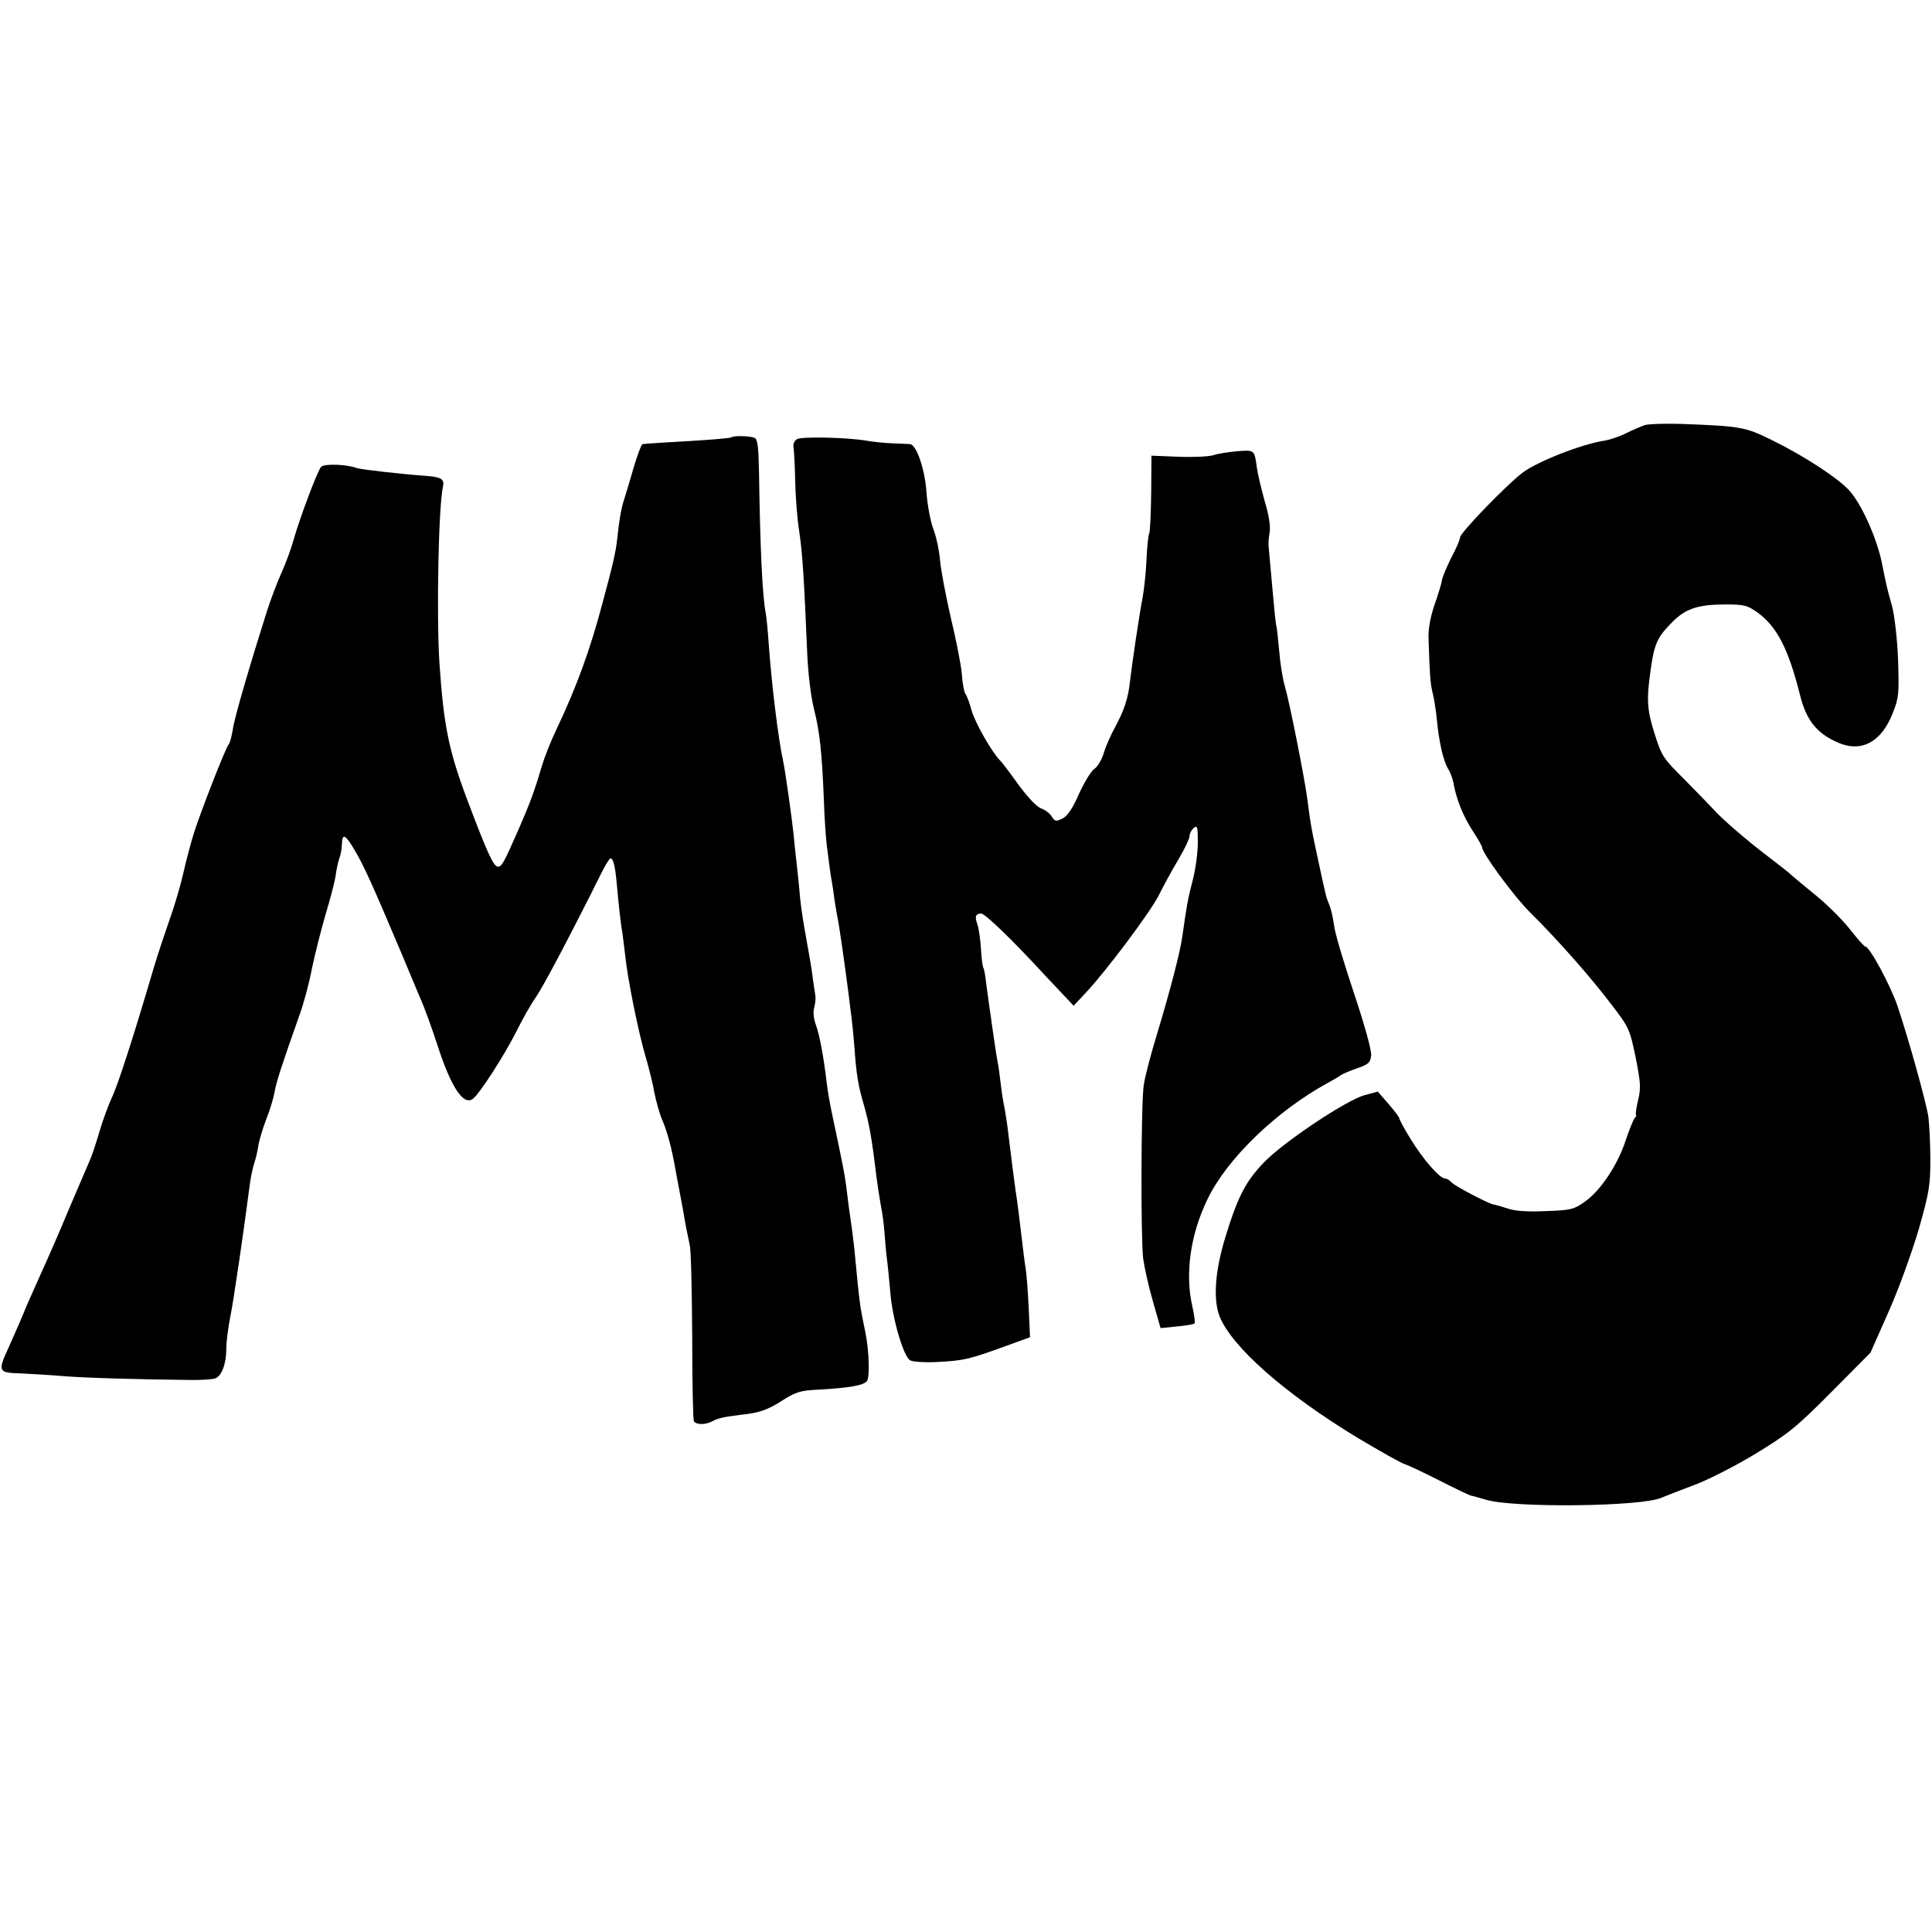
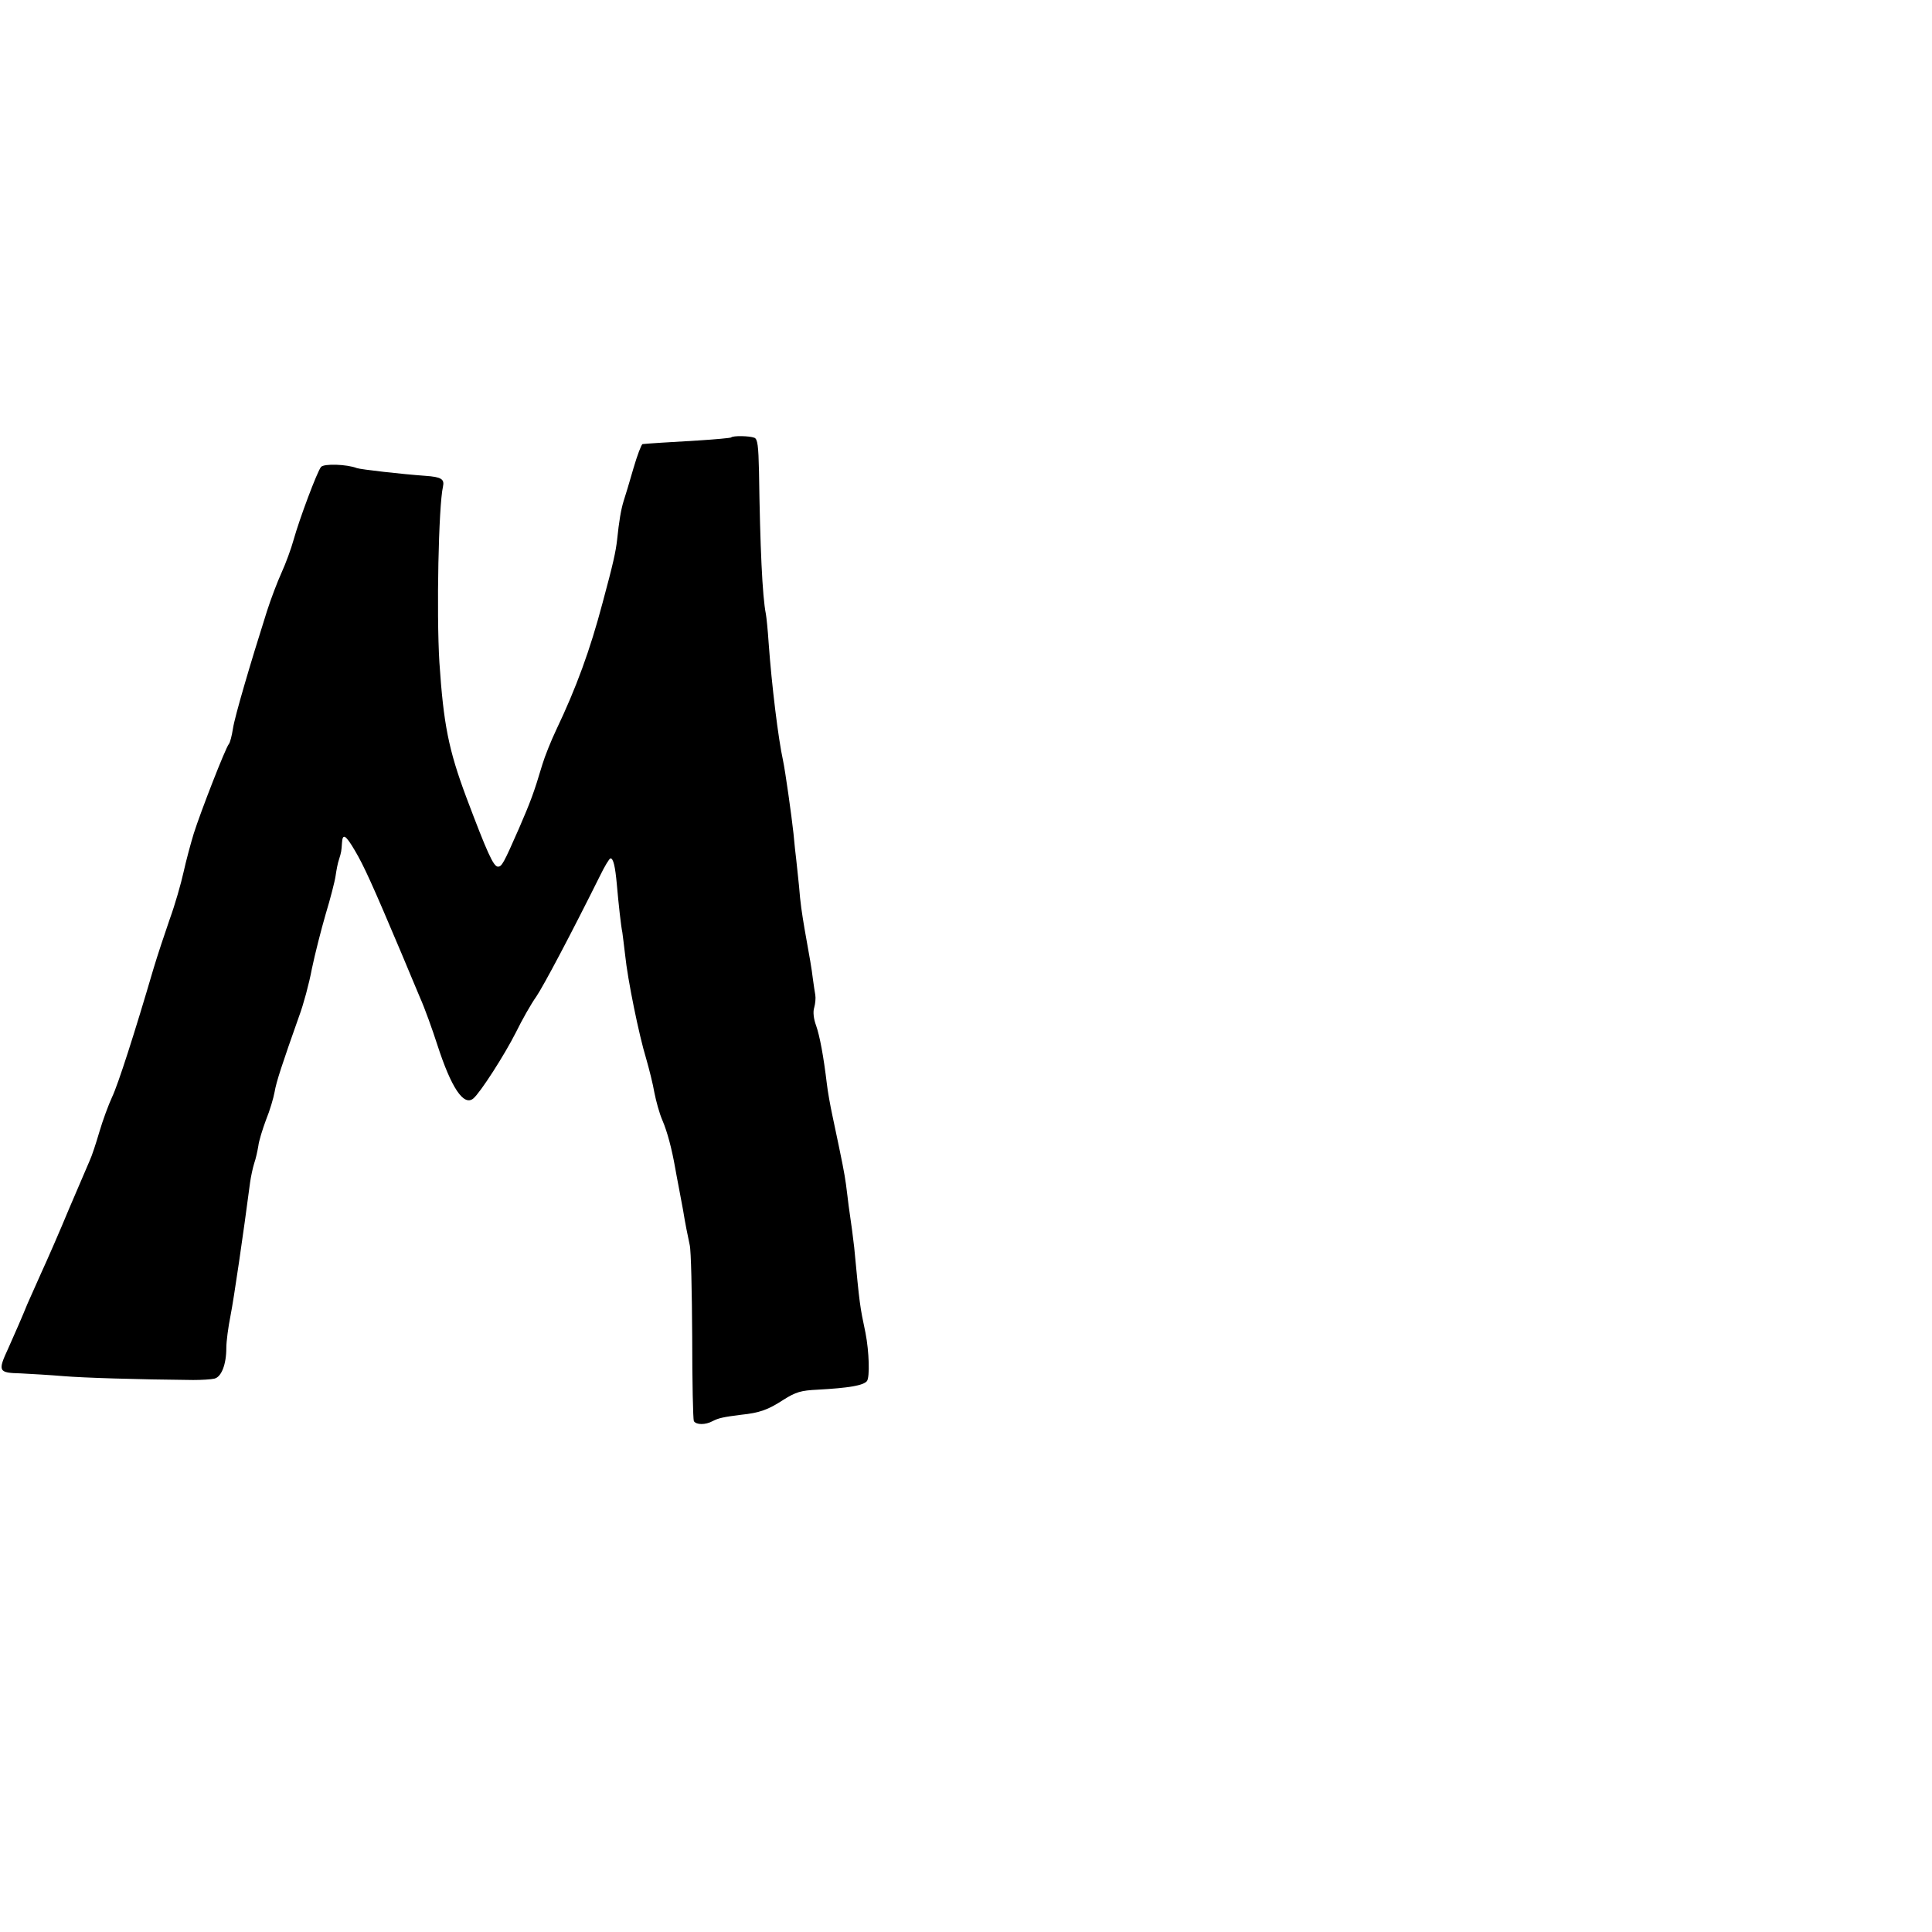
<svg xmlns="http://www.w3.org/2000/svg" version="1.0" width="700pt" height="700pt" viewBox="0 0 700 700" preserveAspectRatio="xMidYMid meet">
  <g transform="translate(0,700) scale(0.1,-0.1)" fill="#000000" stroke="none">
-     <path d="M5960 5460 c-14 -5 -45 -18 -69 -30 -24 -12 -60 -24 -80 -27 -80 -12 -243 -76 -295 -116 -62 -48 -225 -217 -226 -234 0 -7 -13 -39 -30 -70 -16 -32 -32 -69 -35 -83 -2 -14 -15 -56 -28 -93 -15 -45 -23 -88 -21 -125 4 -123 6 -158 15 -194 5 -20 12 -63 15 -95 7 -78 24 -153 41 -179 8 -12 16 -35 19 -50 10 -58 35 -121 69 -173 19 -29 35 -57 35 -61 0 -21 117 -180 174 -236 100 -99 218 -233 291 -329 67 -87 70 -93 91 -195 18 -91 20 -111 9 -157 -7 -29 -10 -53 -7 -53 2 0 0 -6 -6 -12 -5 -7 -20 -44 -33 -83 -29 -88 -92 -181 -147 -219 -39 -28 -51 -31 -141 -34 -65 -3 -112 0 -137 9 -22 7 -45 14 -53 15 -21 4 -142 68 -153 81 -6 7 -16 13 -22 13 -20 0 -81 71 -125 143 -23 37 -41 71 -41 75 0 4 -17 27 -39 52 l-39 45 -48 -13 c-66 -18 -294 -170 -365 -244 -66 -69 -95 -125 -140 -273 -37 -122 -44 -223 -20 -285 45 -111 237 -280 499 -439 81 -48 158 -92 172 -96 13 -4 70 -31 125 -59 55 -28 107 -53 115 -55 8 -1 33 -9 55 -15 99 -30 567 -25 636 8 19 8 71 28 116 45 45 16 144 66 219 111 123 75 150 96 279 226 l142 143 66 149 c37 83 85 217 109 298 38 134 42 160 42 254 0 58 -4 126 -7 153 -8 53 -71 280 -112 402 -25 74 -101 215 -116 215 -4 0 -30 29 -57 64 -28 35 -85 92 -129 127 -43 35 -80 66 -83 69 -3 4 -36 30 -74 59 -85 64 -182 148 -210 181 -12 13 -58 60 -102 105 -77 76 -83 85 -108 163 -29 92 -31 125 -15 238 13 92 24 116 78 170 48 49 94 64 193 64 68 0 79 -3 117 -30 69 -51 110 -129 152 -295 23 -94 60 -141 137 -175 86 -38 159 1 200 107 22 55 23 70 19 194 -3 76 -13 160 -22 194 -19 67 -18 64 -38 162 -19 87 -72 206 -116 255 -39 44 -162 125 -282 184 -95 47 -113 50 -324 58 -60 2 -121 0 -135 -4z" />
-     <path d="M2649 5415 c-3 -2 -57 -7 -120 -11 -105 -6 -183 -11 -201 -13 -4 -1 -19 -40 -33 -88 -14 -49 -30 -102 -36 -120 -9 -30 -16 -70 -23 -138 -5 -44 -14 -86 -53 -230 -45 -170 -95 -307 -168 -460 -18 -38 -41 -95 -50 -125 -31 -104 -43 -135 -84 -230 -57 -130 -63 -140 -77 -140 -16 0 -39 51 -114 250 -65 174 -83 266 -98 490 -11 181 -3 567 13 637 6 27 -6 35 -64 39 -84 6 -234 23 -248 28 -36 14 -120 17 -130 4 -14 -17 -78 -188 -99 -263 -9 -33 -29 -87 -44 -120 -15 -33 -39 -96 -53 -140 -60 -189 -117 -383 -123 -425 -4 -25 -10 -50 -15 -56 -12 -14 -102 -245 -127 -324 -11 -36 -28 -99 -37 -140 -9 -41 -31 -118 -50 -170 -18 -52 -45 -133 -59 -180 -68 -232 -128 -419 -150 -465 -13 -28 -34 -85 -46 -126 -12 -41 -27 -87 -35 -104 -7 -16 -41 -95 -75 -175 -33 -80 -79 -185 -102 -235 -22 -49 -44 -99 -49 -110 -16 -40 -47 -111 -69 -160 -39 -84 -36 -89 45 -91 39 -2 108 -6 155 -10 73 -6 261 -12 470 -14 30 0 65 2 77 5 25 6 43 51 43 111 0 24 7 76 15 116 12 60 47 299 71 483 3 22 10 54 15 70 6 17 12 45 15 63 2 18 15 60 28 95 14 34 27 79 31 101 6 36 27 100 89 275 15 40 36 117 46 171 11 53 34 143 50 198 17 56 33 118 36 139 3 21 8 47 12 58 9 28 9 32 11 60 2 37 13 31 47 -27 32 -54 63 -122 169 -373 20 -49 51 -121 67 -160 17 -38 45 -116 63 -172 50 -154 95 -222 130 -193 25 21 112 156 154 239 23 47 56 105 74 130 27 40 125 225 231 438 17 35 34 63 38 63 10 0 17 -28 23 -95 6 -69 15 -151 20 -174 1 -9 6 -45 10 -81 9 -89 50 -290 76 -375 11 -38 25 -94 30 -124 6 -30 18 -75 29 -100 18 -42 34 -103 46 -171 2 -14 9 -47 14 -75 5 -27 12 -63 15 -80 8 -50 16 -88 24 -126 5 -20 8 -170 9 -332 0 -162 3 -300 6 -306 9 -14 42 -14 68 0 21 11 39 15 103 23 67 7 98 18 153 54 46 29 64 34 125 37 111 6 165 15 178 31 11 14 8 107 -5 174 -21 100 -21 100 -41 310 -4 35 -10 83 -20 150 -2 19 -7 55 -10 80 -6 42 -11 69 -49 248 -8 37 -17 88 -20 114 -12 101 -26 175 -39 212 -9 24 -12 50 -7 65 4 14 6 35 4 46 -2 11 -6 38 -9 60 -4 35 -11 74 -30 180 -10 60 -15 91 -20 155 -4 36 -8 79 -10 95 -2 17 -7 59 -10 95 -7 65 -30 228 -38 265 -17 77 -41 272 -52 425 -3 47 -8 94 -10 105 -13 64 -21 244 -25 517 -2 92 -5 118 -17 122 -18 7 -78 8 -84 1z" />
-     <path d="M2888 5409 c-10 -5 -15 -18 -13 -30 2 -11 5 -64 6 -119 1 -54 7 -138 15 -187 12 -83 17 -164 29 -446 3 -67 13 -151 24 -195 21 -83 29 -155 36 -330 2 -62 7 -134 10 -160 9 -74 15 -116 19 -137 2 -11 7 -42 10 -68 4 -27 10 -59 12 -70 5 -23 28 -184 39 -272 3 -27 8 -63 10 -80 2 -16 7 -61 10 -100 8 -111 14 -146 34 -215 20 -69 30 -124 46 -260 4 -30 11 -77 16 -105 6 -27 12 -75 14 -105 2 -30 6 -73 9 -95 3 -22 8 -76 12 -120 8 -96 48 -231 72 -244 10 -5 51 -8 92 -6 102 5 119 9 254 58 l88 32 -5 110 c-3 61 -8 124 -11 140 -3 17 -10 73 -16 125 -6 52 -13 106 -15 120 -7 45 -21 154 -30 229 -5 46 -12 90 -20 131 -3 14 -7 45 -10 70 -3 25 -7 56 -10 70 -6 33 -12 74 -20 130 -3 25 -8 56 -10 70 -2 14 -7 50 -11 80 -3 30 -8 59 -11 63 -3 5 -7 37 -9 71 -2 34 -8 74 -13 88 -10 27 -6 38 14 38 14 0 110 -92 237 -230 l98 -104 42 45 c75 79 234 292 266 354 16 33 48 91 71 130 23 38 41 77 41 86 0 9 7 22 15 29 13 11 15 4 15 -52 0 -36 -8 -98 -19 -139 -18 -69 -22 -94 -37 -201 -8 -58 -44 -196 -92 -355 -22 -72 -44 -155 -48 -185 -10 -68 -11 -555 -2 -628 4 -30 19 -99 35 -154 l28 -98 59 6 c33 3 62 8 64 11 3 3 -1 31 -8 62 -27 119 -7 260 55 388 70 146 249 319 435 421 19 10 41 23 49 29 7 5 34 16 60 25 40 14 46 20 49 46 2 18 -24 111 -62 225 -36 107 -69 217 -72 244 -4 28 -11 61 -17 75 -12 30 -11 24 -36 140 -31 143 -33 156 -45 250 -10 74 -63 343 -81 405 -8 28 -17 84 -20 125 -4 41 -8 82 -10 90 -3 8 -9 71 -15 140 -6 69 -12 133 -13 144 -2 10 -1 35 3 55 4 24 -2 63 -18 116 -12 44 -25 98 -28 120 -9 66 -8 65 -72 60 -33 -3 -71 -9 -85 -14 -14 -5 -70 -8 -125 -6 l-100 4 -1 -136 c-1 -75 -4 -140 -7 -145 -3 -5 -8 -48 -10 -96 -2 -48 -9 -109 -14 -137 -12 -61 -39 -244 -46 -305 -6 -59 -21 -104 -54 -165 -15 -27 -34 -70 -41 -94 -7 -23 -22 -49 -34 -57 -12 -8 -36 -48 -55 -89 -23 -53 -41 -80 -59 -90 -25 -12 -28 -12 -40 6 -6 11 -24 25 -39 30 -16 6 -49 41 -82 86 -30 42 -60 82 -67 88 -30 31 -91 138 -103 182 -7 26 -17 53 -22 59 -5 7 -11 39 -13 72 -3 34 -21 125 -40 204 -18 79 -36 172 -39 208 -3 36 -14 88 -25 115 -10 28 -21 86 -24 130 -5 82 -36 174 -60 176 -7 0 -37 2 -67 3 -30 1 -73 6 -95 10 -66 11 -230 15 -247 5z" />
+     <path d="M2649 5415 c-3 -2 -57 -7 -120 -11 -105 -6 -183 -11 -201 -13 -4 -1 -19 -40 -33 -88 -14 -49 -30 -102 -36 -120 -9 -30 -16 -70 -23 -138 -5 -44 -14 -86 -53 -230 -45 -170 -95 -307 -168 -460 -18 -38 -41 -95 -50 -125 -31 -104 -43 -135 -84 -230 -57 -130 -63 -140 -77 -140 -16 0 -39 51 -114 250 -65 174 -83 266 -98 490 -11 181 -3 567 13 637 6 27 -6 35 -64 39 -84 6 -234 23 -248 28 -36 14 -120 17 -130 4 -14 -17 -78 -188 -99 -263 -9 -33 -29 -87 -44 -120 -15 -33 -39 -96 -53 -140 -60 -189 -117 -383 -123 -425 -4 -25 -10 -50 -15 -56 -12 -14 -102 -245 -127 -324 -11 -36 -28 -99 -37 -140 -9 -41 -31 -118 -50 -170 -18 -52 -45 -133 -59 -180 -68 -232 -128 -419 -150 -465 -13 -28 -34 -85 -46 -126 -12 -41 -27 -87 -35 -104 -7 -16 -41 -95 -75 -175 -33 -80 -79 -185 -102 -235 -22 -49 -44 -99 -49 -110 -16 -40 -47 -111 -69 -160 -39 -84 -36 -89 45 -91 39 -2 108 -6 155 -10 73 -6 261 -12 470 -14 30 0 65 2 77 5 25 6 43 51 43 111 0 24 7 76 15 116 12 60 47 299 71 483 3 22 10 54 15 70 6 17 12 45 15 63 2 18 15 60 28 95 14 34 27 79 31 101 6 36 27 100 89 275 15 40 36 117 46 171 11 53 34 143 50 198 17 56 33 118 36 139 3 21 8 47 12 58 9 28 9 32 11 60 2 37 13 31 47 -27 32 -54 63 -122 169 -373 20 -49 51 -121 67 -160 17 -38 45 -116 63 -172 50 -154 95 -222 130 -193 25 21 112 156 154 239 23 47 56 105 74 130 27 40 125 225 231 438 17 35 34 63 38 63 10 0 17 -28 23 -95 6 -69 15 -151 20 -174 1 -9 6 -45 10 -81 9 -89 50 -290 76 -375 11 -38 25 -94 30 -124 6 -30 18 -75 29 -100 18 -42 34 -103 46 -171 2 -14 9 -47 14 -75 5 -27 12 -63 15 -80 8 -50 16 -88 24 -126 5 -20 8 -170 9 -332 0 -162 3 -300 6 -306 9 -14 42 -14 68 0 21 11 39 15 103 23 67 7 98 18 153 54 46 29 64 34 125 37 111 6 165 15 178 31 11 14 8 107 -5 174 -21 100 -21 100 -41 310 -4 35 -10 83 -20 150 -2 19 -7 55 -10 80 -6 42 -11 69 -49 248 -8 37 -17 88 -20 114 -12 101 -26 175 -39 212 -9 24 -12 50 -7 65 4 14 6 35 4 46 -2 11 -6 38 -9 60 -4 35 -11 74 -30 180 -10 60 -15 91 -20 155 -4 36 -8 79 -10 95 -2 17 -7 59 -10 95 -7 65 -30 228 -38 265 -17 77 -41 272 -52 425 -3 47 -8 94 -10 105 -13 64 -21 244 -25 517 -2 92 -5 118 -17 122 -18 7 -78 8 -84 1" />
  </g>
</svg>